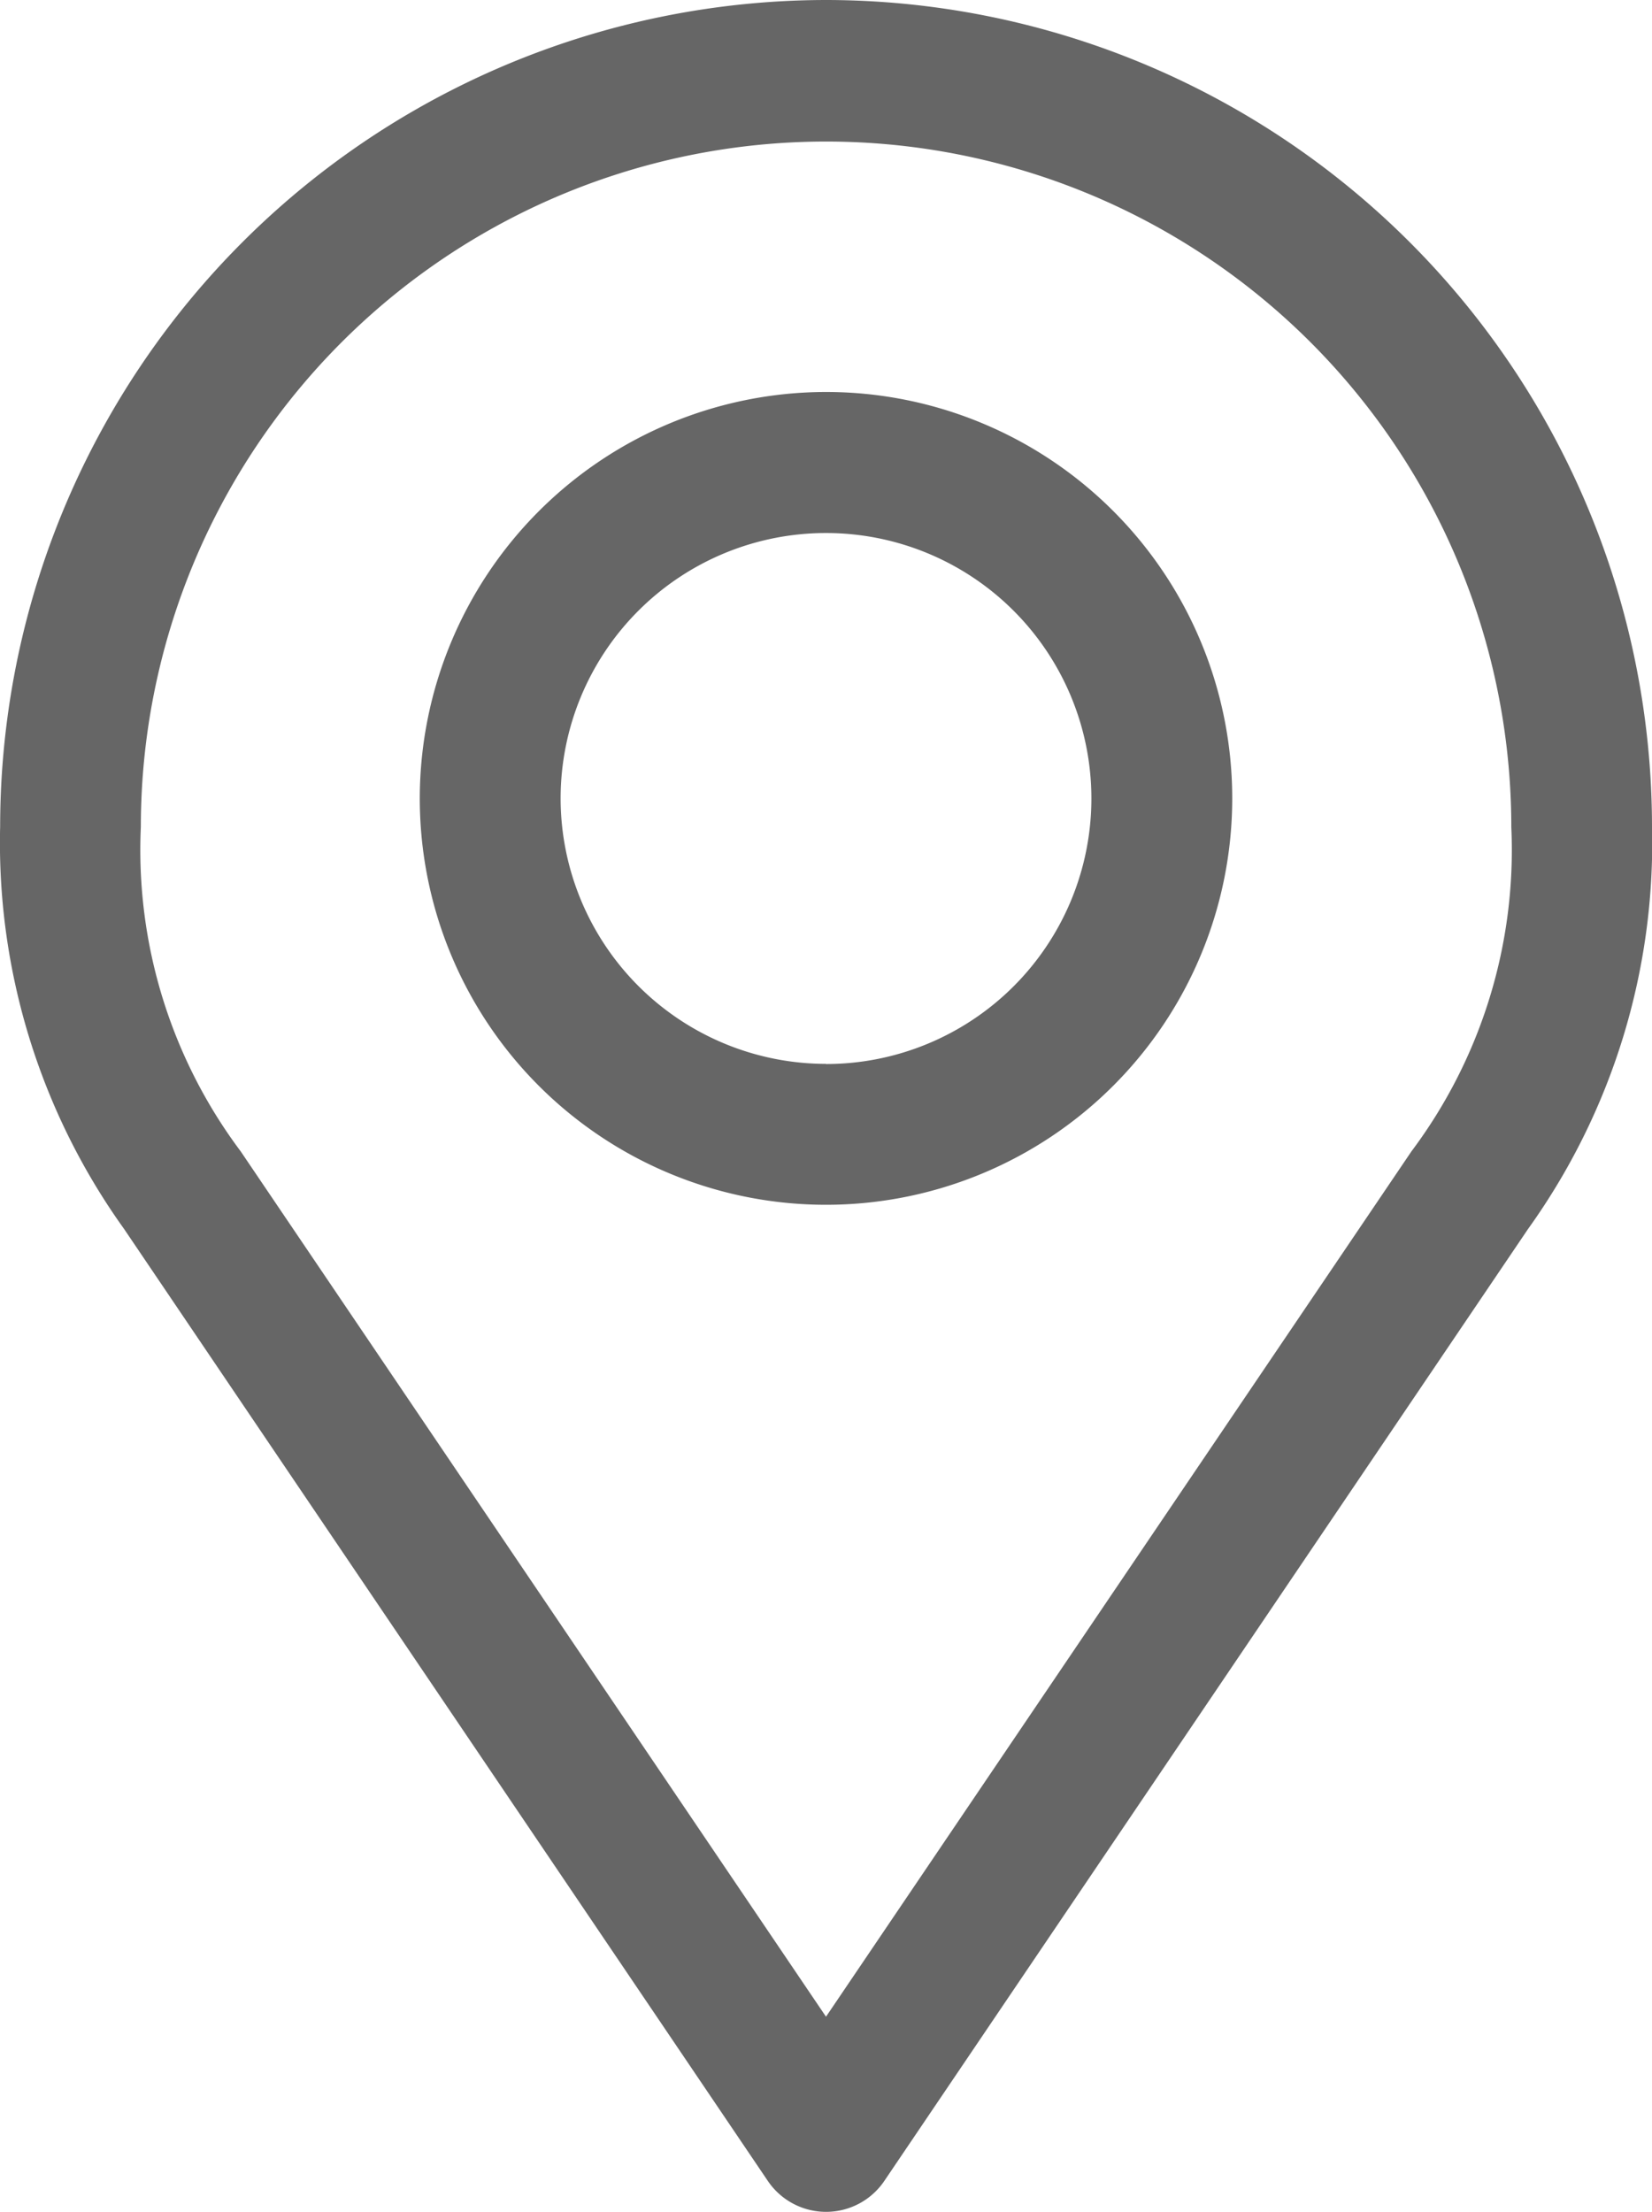
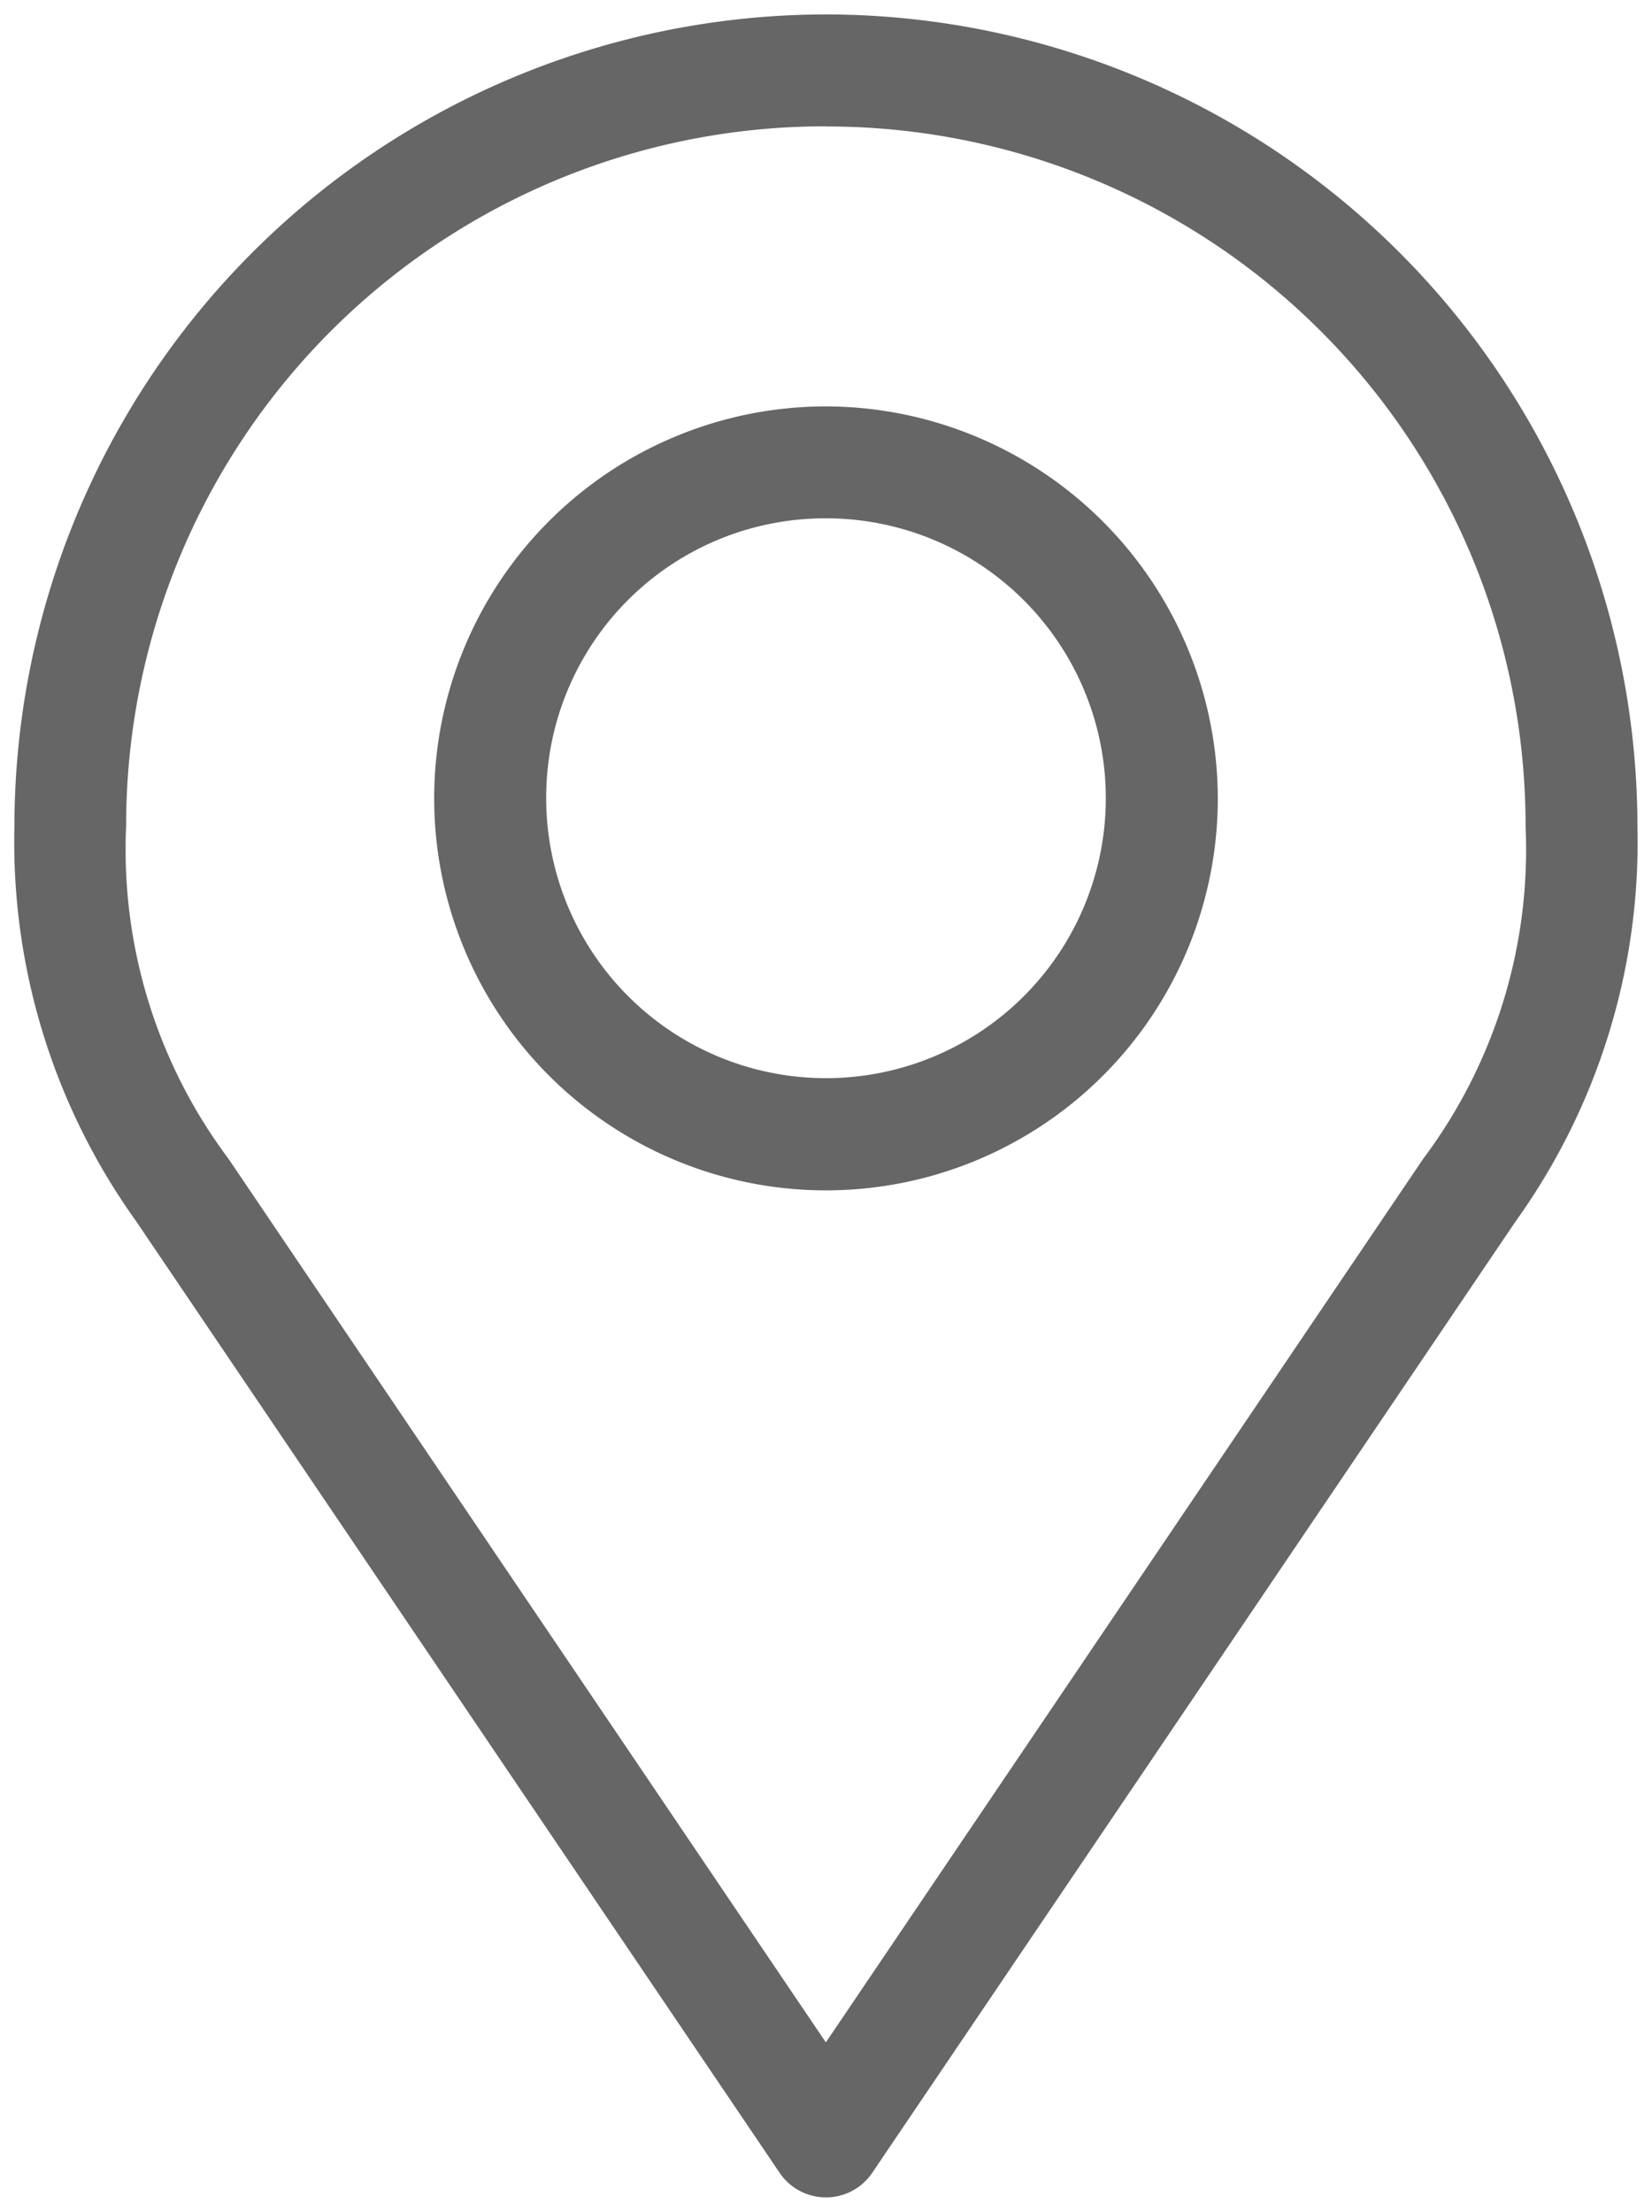
<svg xmlns="http://www.w3.org/2000/svg" width="11.46" height="15.337" viewBox="0 0 11.46 15.337">
  <g id="Group_22483" data-name="Group 22483" transform="translate(-20.9 -963.276)">
    <path id="Path_7414" data-name="Path 7414" d="M26.63,963.376a5.636,5.636,0,0,0-5.63,5.63,4.51,4.51,0,0,0,.843,2.736l4.465,6.6a.388.388,0,0,0,.643,0l4.465-6.6a4.508,4.508,0,0,0,.843-2.736A5.636,5.636,0,0,0,26.63,963.376Zm0,.777a4.848,4.848,0,0,1,4.853,4.853,3.575,3.575,0,0,1-.71,2.305l-4.144,6.127-4.144-6.127a3.575,3.575,0,0,1-.71-2.305A4.848,4.848,0,0,1,26.63,964.152Zm0,1.941a2.718,2.718,0,1,0,2.718,2.718A2.724,2.724,0,0,0,26.63,966.094Zm0,.776a1.941,1.941,0,1,1-1.941,1.941A1.936,1.936,0,0,1,26.63,966.87Z" transform="translate(0 0)" fill="#666" />
-     <path id="Path_7414_-_Outline" data-name="Path 7414 - Outline" d="M26.63,963.276a5.736,5.736,0,0,1,5.73,5.73,4.59,4.59,0,0,1-.86,2.792l-4.465,6.6a.488.488,0,0,1-.809,0l-4.465-6.6a4.594,4.594,0,0,1-.86-2.792A5.736,5.736,0,0,1,26.63,963.276Zm0,15.138a.288.288,0,0,0,.239-.127l4.465-6.6a4.406,4.406,0,0,0,.826-2.68,5.53,5.53,0,1,0-11.06,0,4.409,4.409,0,0,0,.826,2.68l4.465,6.6A.288.288,0,0,0,26.63,978.413Zm0-14.361a4.959,4.959,0,0,1,4.953,4.953,3.658,3.658,0,0,1-.727,2.361l-4.226,6.249-4.226-6.25a3.658,3.658,0,0,1-.727-2.361A4.959,4.959,0,0,1,26.63,964.052Zm0,13.207,4.061-6a3.484,3.484,0,0,0,.693-2.249,4.753,4.753,0,1,0-9.507,0,3.484,3.484,0,0,0,.693,2.249Zm0-11.266a2.818,2.818,0,1,1-2.818,2.818A2.821,2.821,0,0,1,26.63,965.994Zm0,5.436a2.618,2.618,0,1,0-2.618-2.618A2.621,2.621,0,0,0,26.63,971.43Zm0-4.659a2.041,2.041,0,1,1-2.041,2.041A2.044,2.044,0,0,1,26.63,966.77Zm0,3.883a1.841,1.841,0,1,0-1.841-1.841A1.843,1.843,0,0,0,26.63,970.653Z" transform="translate(0 0)" fill="#666" />
  </g>
</svg>